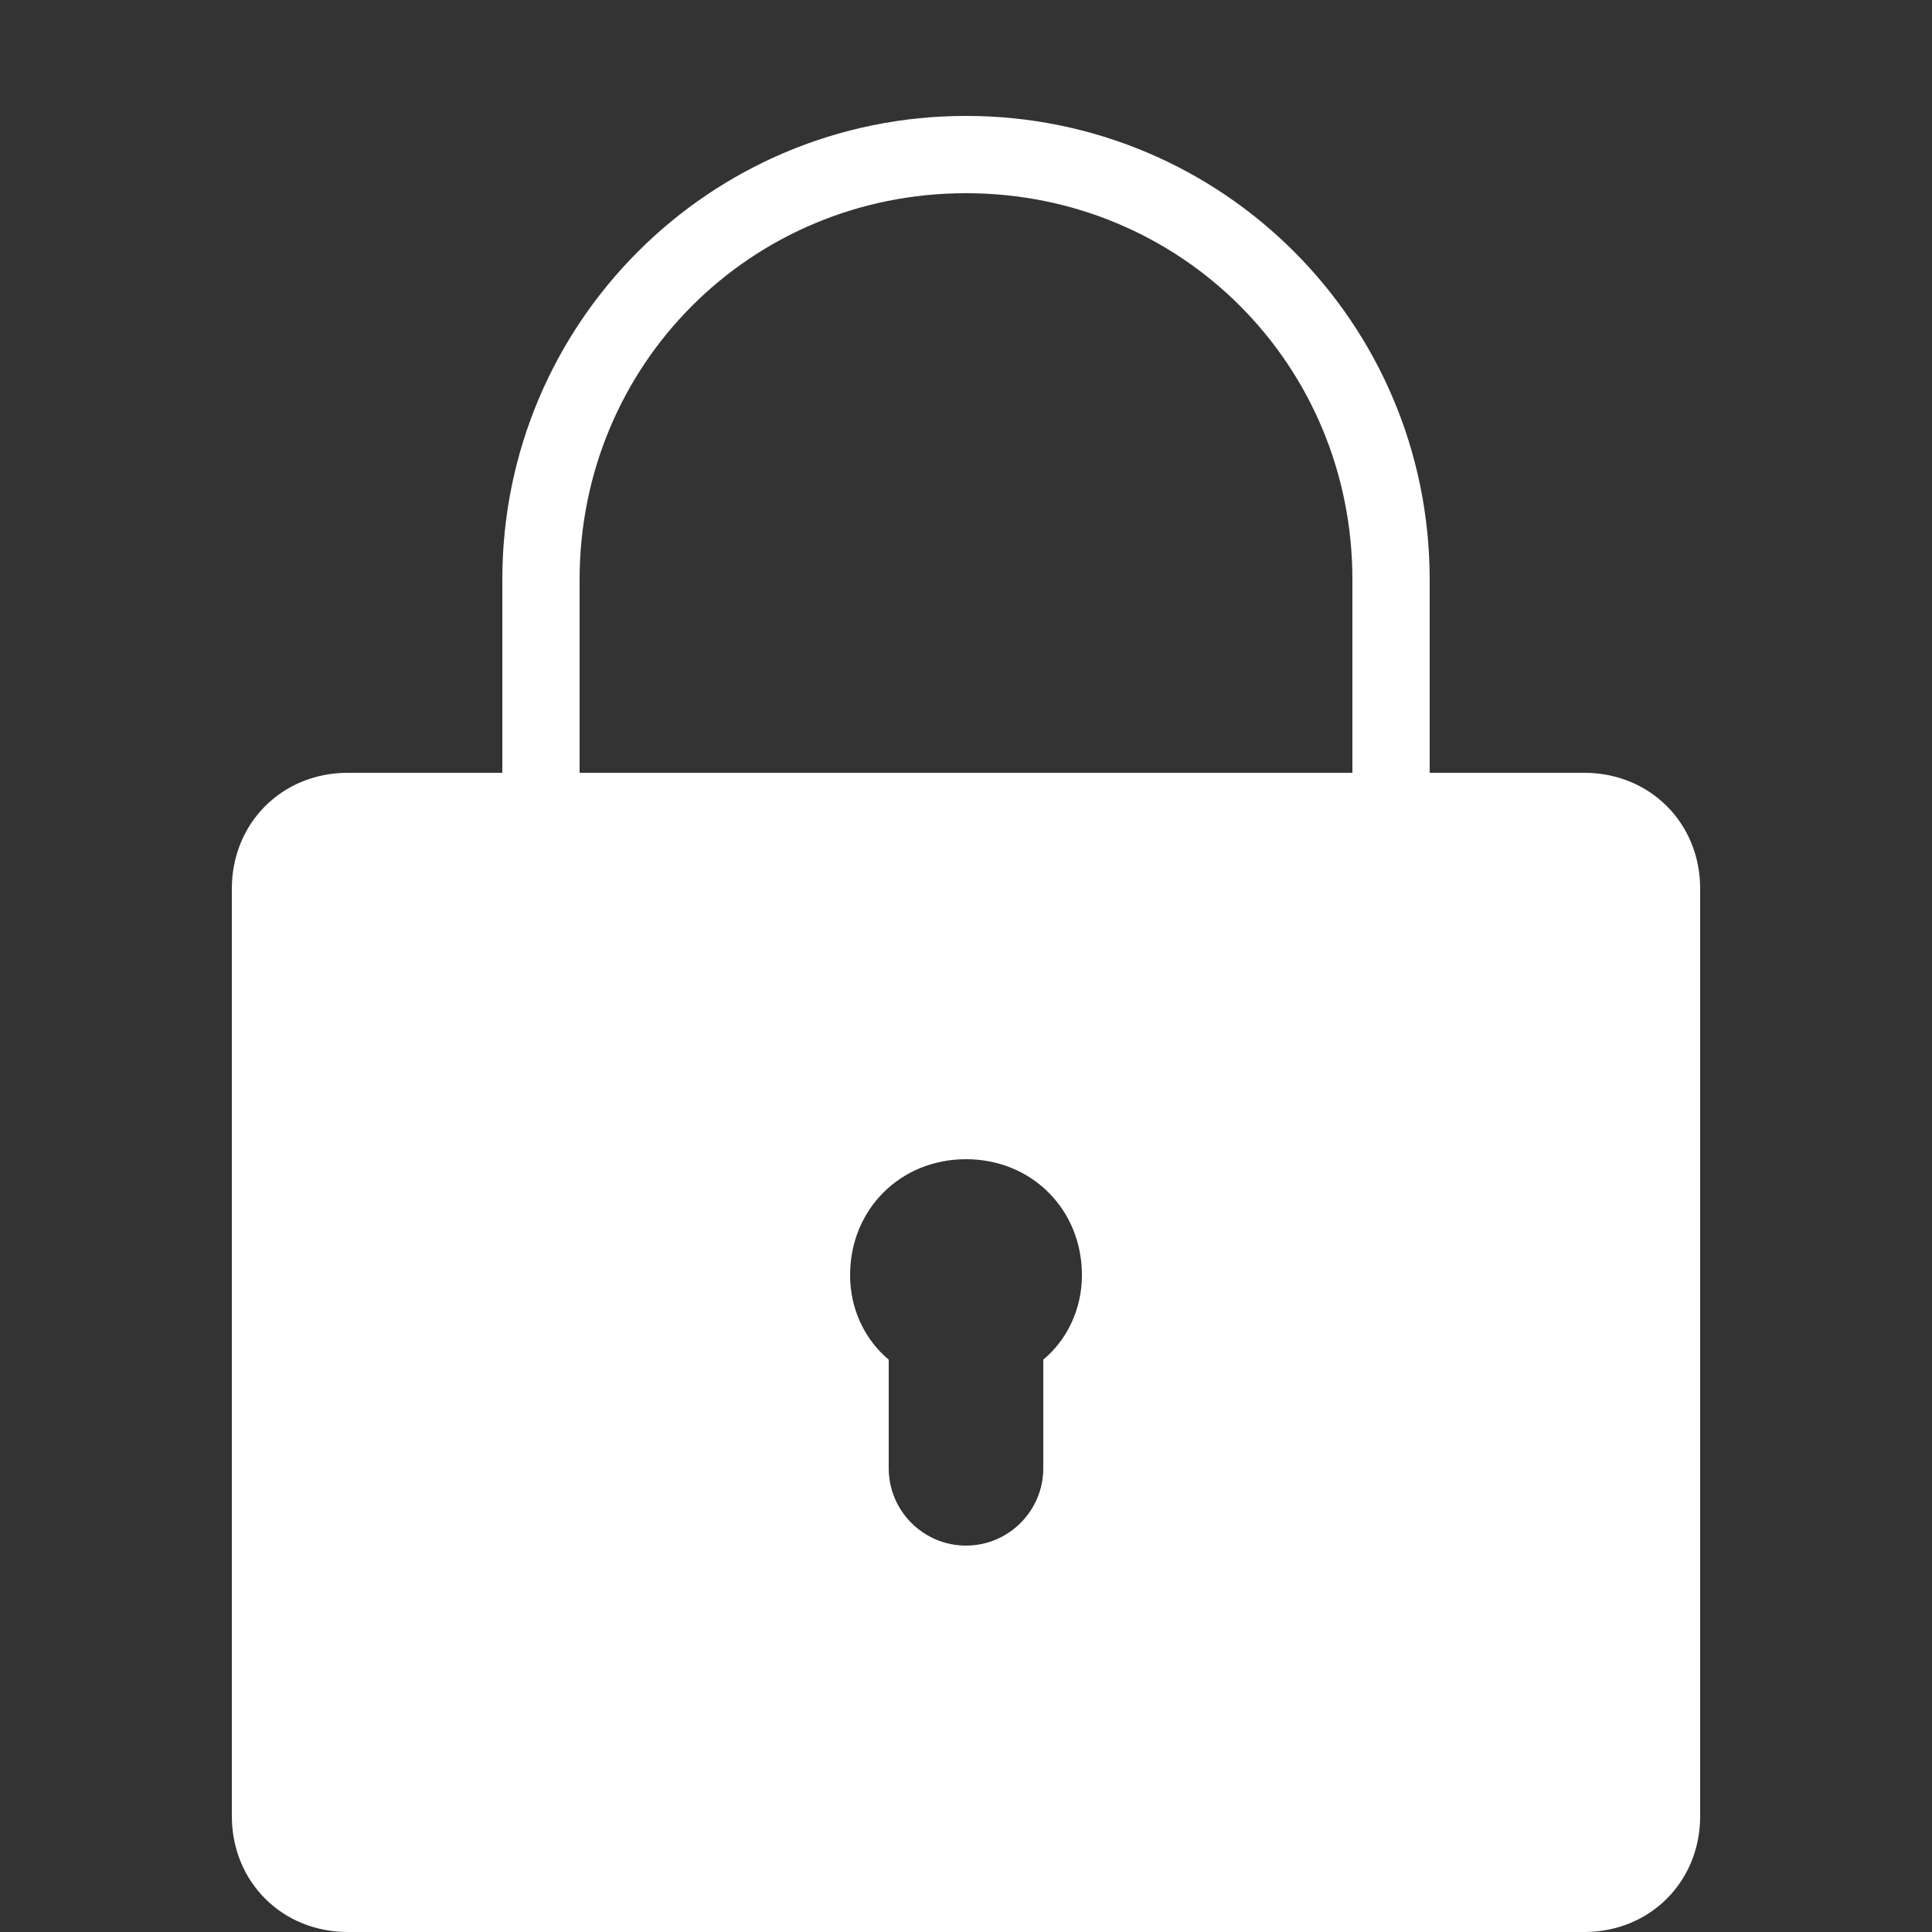
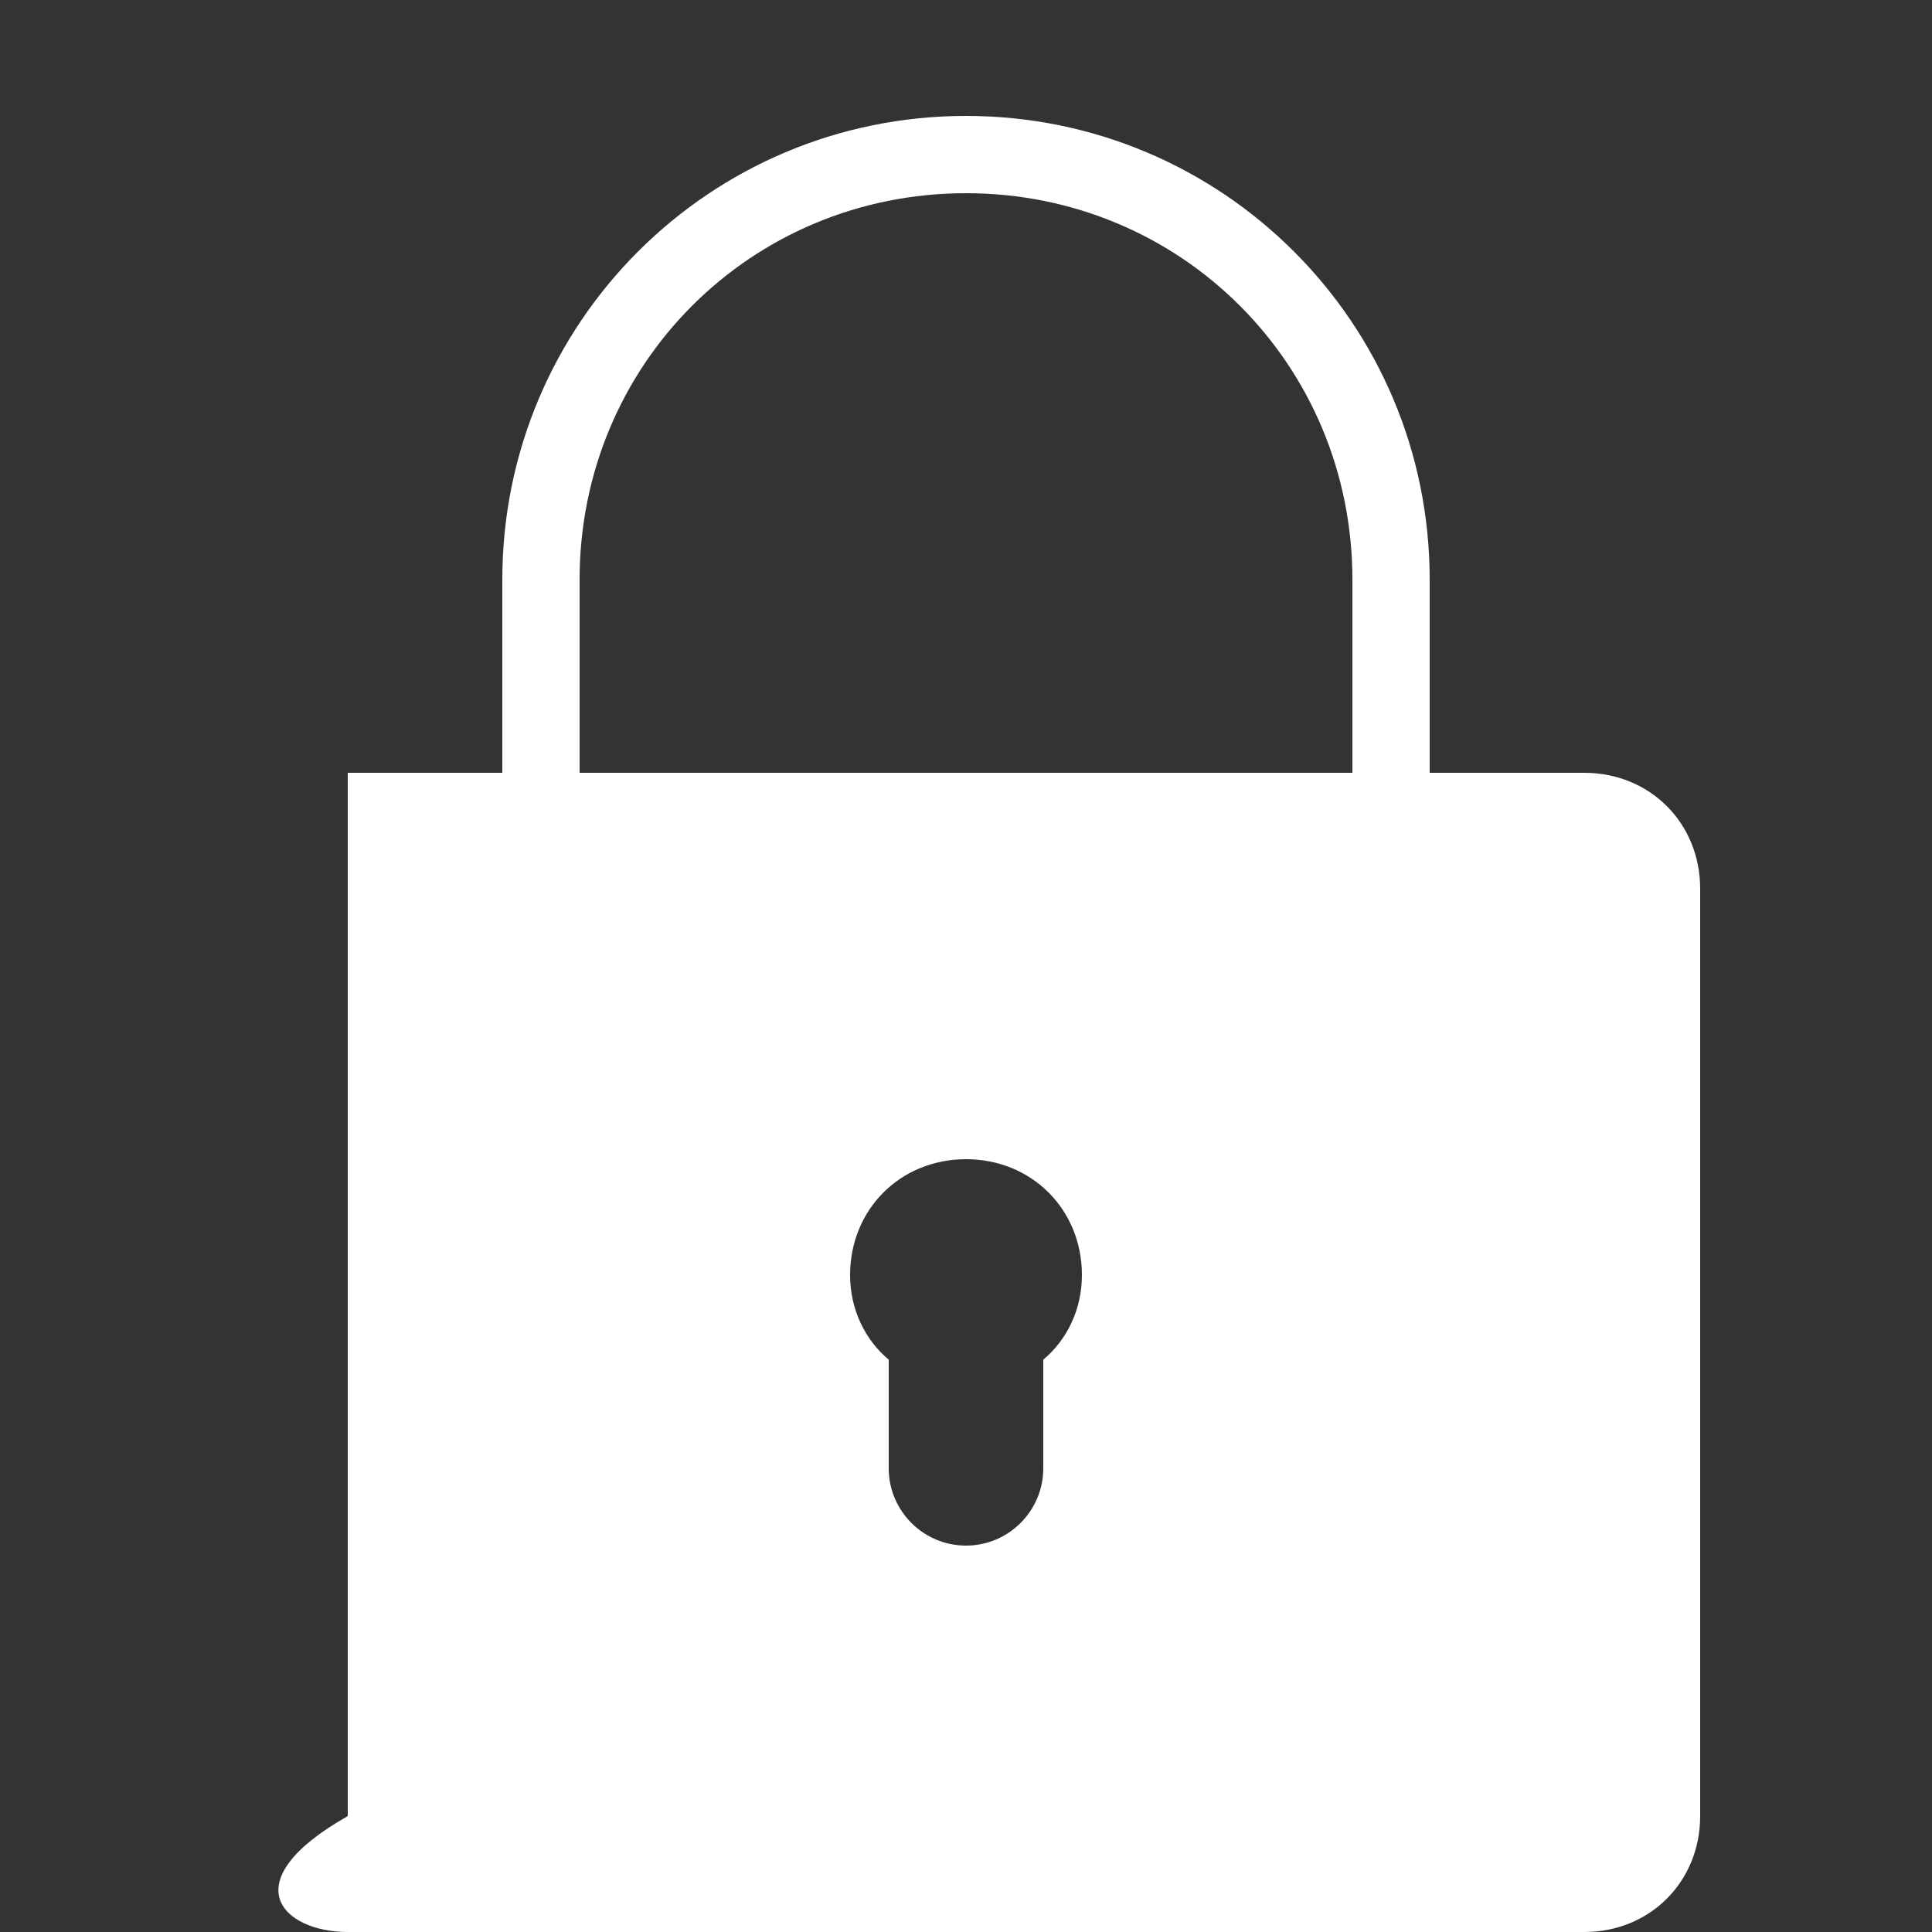
<svg xmlns="http://www.w3.org/2000/svg" width="24" height="24" viewBox="0 0 24 24" fill="none">
  <rect x="0" y="0" width="24" height="24" fill="#333333" stroke="none" />
-   <path d="M12 1.44C8.814 1.44 6.24 4.014 6.24 7.2V9.6H4.32C3.504 9.6 2.88 10.224 2.88 11.04V22.56C2.88 23.376 3.504 24 4.32 24H19.68C20.496 24 21.12 23.376 21.12 22.56V11.04C21.12 10.224 20.496 9.6 19.68 9.6H17.76V7.2C17.76 4.014 15.186 1.44 12 1.44ZM12 2.4C14.672 2.4 16.8 4.528 16.8 7.2V9.6H7.2V7.2C7.2 4.528 9.328 2.4 12 2.4ZM12 14.4C12.816 14.4 13.44 15.024 13.44 15.84C13.44 16.271 13.249 16.65 12.96 16.89V18.24C12.96 18.769 12.529 19.2 12 19.2C11.471 19.2 11.04 18.769 11.04 18.24V16.89C10.751 16.65 10.56 16.271 10.56 15.84C10.56 15.024 11.184 14.4 12 14.4Z" fill="white" fill-opacity="1" />
+   <path d="M12 1.44C8.814 1.44 6.24 4.014 6.24 7.2V9.6H4.32V22.56C2.88 23.376 3.504 24 4.32 24H19.68C20.496 24 21.12 23.376 21.12 22.56V11.04C21.12 10.224 20.496 9.6 19.68 9.6H17.76V7.2C17.76 4.014 15.186 1.44 12 1.44ZM12 2.4C14.672 2.4 16.8 4.528 16.8 7.2V9.6H7.2V7.2C7.2 4.528 9.328 2.4 12 2.4ZM12 14.4C12.816 14.4 13.44 15.024 13.44 15.84C13.44 16.271 13.249 16.65 12.96 16.89V18.24C12.96 18.769 12.529 19.2 12 19.2C11.471 19.2 11.04 18.769 11.04 18.24V16.89C10.751 16.65 10.56 16.271 10.56 15.84C10.56 15.024 11.184 14.4 12 14.4Z" fill="white" fill-opacity="1" />
</svg>